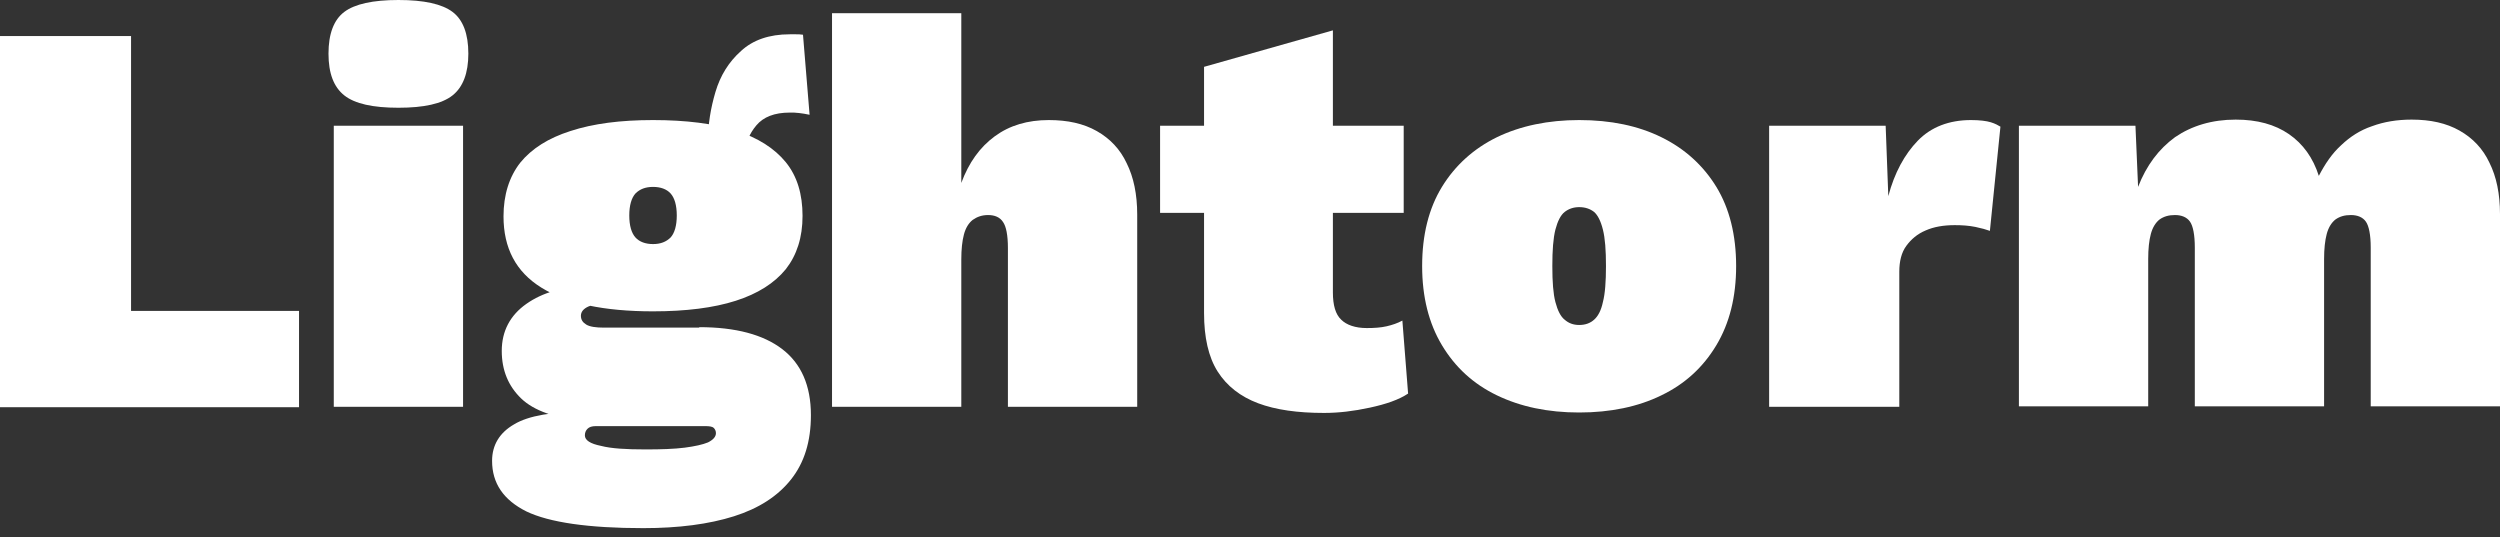
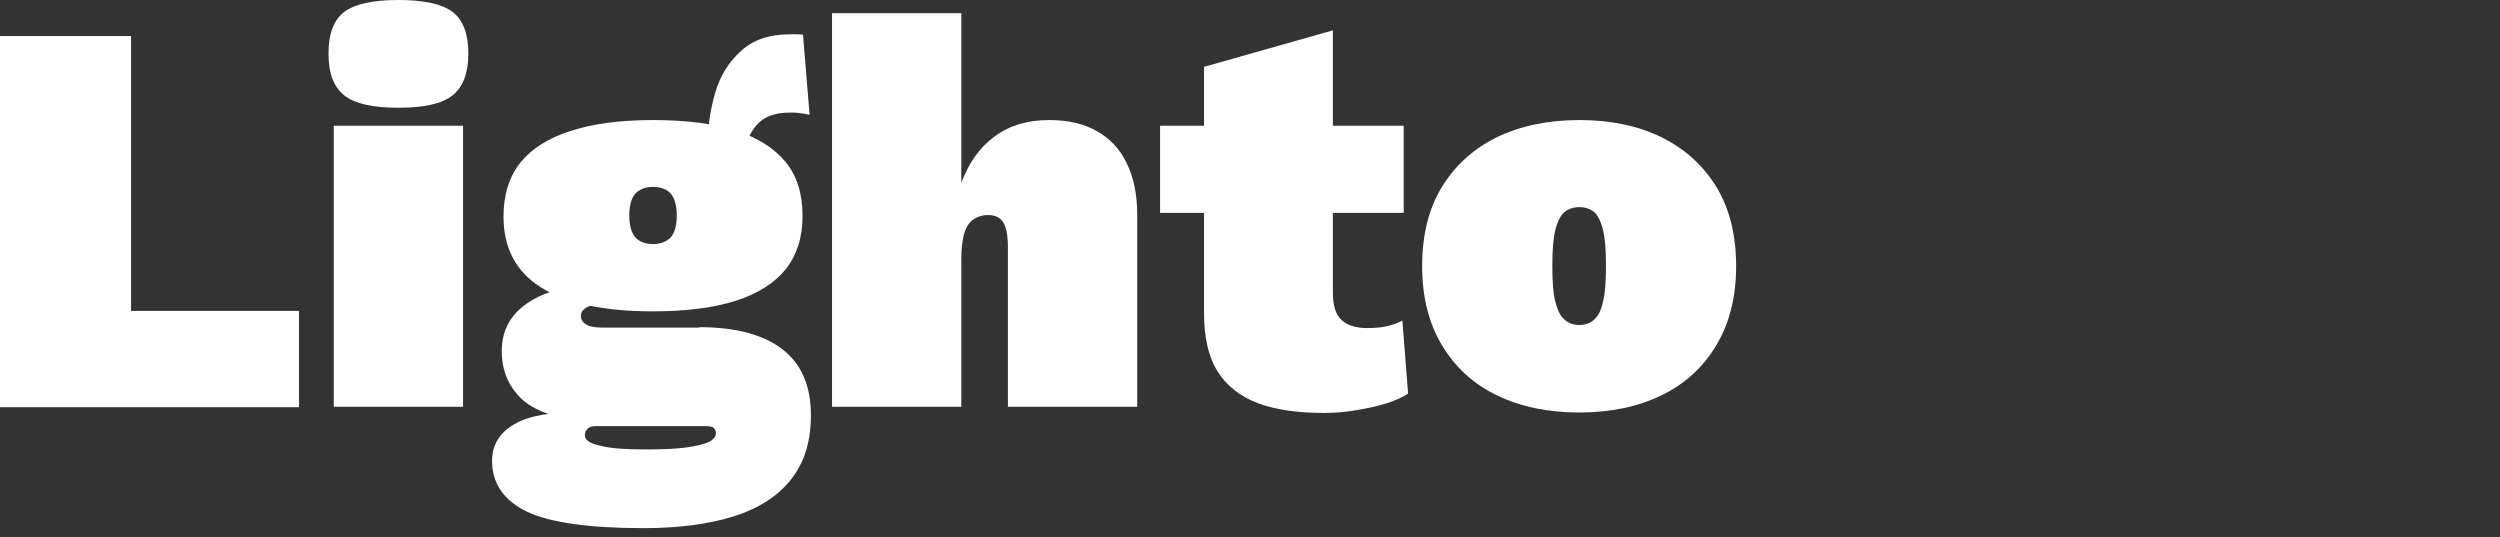
<svg xmlns="http://www.w3.org/2000/svg" width="121" height="26" viewBox="0 0 121 26" fill="none">
  <rect x="0" y="0" width="121" height="26" fill="#333333" stroke="none" />
  <path d="M6.343 15.048H14.473V19.709H0V1.745H6.343V15.048Z" fill="white" />
  <path d="M19.284 5.215C18.049 5.215 17.177 5.023 16.666 4.619C16.155 4.214 15.899 3.554 15.899 2.597C15.899 1.639 16.155 0.958 16.666 0.575C17.177 0.192 18.049 0 19.284 0C20.518 0 21.391 0.192 21.901 0.575C22.412 0.958 22.668 1.639 22.668 2.597C22.668 3.533 22.412 4.214 21.901 4.619C21.391 5.023 20.518 5.215 19.284 5.215ZM22.412 6.087V19.688H16.155V6.087H22.412Z" fill="white" />
  <path d="M33.842 15.835C35.608 15.835 36.949 16.197 37.864 16.9C38.78 17.602 39.248 18.666 39.248 20.092C39.248 21.369 38.929 22.391 38.29 23.2C37.651 24.008 36.736 24.604 35.523 24.988C34.31 25.371 32.841 25.562 31.139 25.562C28.478 25.562 26.584 25.285 25.477 24.753C24.37 24.2 23.817 23.391 23.817 22.306C23.817 21.54 24.179 20.944 24.881 20.539C25.584 20.113 26.754 19.922 28.372 19.922L28.308 20.39C26.882 20.241 25.839 19.879 25.222 19.283C24.604 18.687 24.285 17.921 24.285 16.985C24.285 16.027 24.689 15.261 25.477 14.707C26.265 14.154 27.244 13.877 28.393 13.877L30.266 14.686H29.713C29.138 14.686 28.733 14.729 28.478 14.835C28.244 14.941 28.116 15.09 28.116 15.282C28.116 15.473 28.201 15.601 28.372 15.708C28.542 15.814 28.84 15.857 29.223 15.857H33.842V15.835ZM31.607 5.811C33.203 5.811 34.544 5.981 35.608 6.321C36.672 6.662 37.481 7.173 38.035 7.854C38.588 8.535 38.843 9.408 38.843 10.45C38.843 11.493 38.567 12.345 38.035 13.026C37.481 13.707 36.672 14.218 35.608 14.558C34.544 14.899 33.203 15.069 31.607 15.069C29.223 15.069 27.435 14.686 26.201 13.92C24.966 13.154 24.37 12.004 24.37 10.472C24.37 9.429 24.647 8.556 25.179 7.875C25.733 7.194 26.541 6.683 27.605 6.343C28.712 5.981 30.032 5.811 31.607 5.811ZM31.245 21.752C32.011 21.752 32.629 21.731 33.139 21.667C33.629 21.603 34.012 21.518 34.267 21.412C34.523 21.284 34.651 21.135 34.651 20.965C34.651 20.858 34.608 20.773 34.544 20.709C34.48 20.646 34.331 20.624 34.14 20.624H28.84C28.648 20.624 28.521 20.667 28.436 20.752C28.35 20.837 28.308 20.944 28.308 21.071C28.308 21.305 28.563 21.476 29.095 21.582C29.585 21.71 30.308 21.752 31.245 21.752ZM31.607 9.046C31.245 9.046 30.968 9.152 30.756 9.365C30.564 9.578 30.457 9.94 30.457 10.429C30.457 10.919 30.564 11.281 30.756 11.493C30.947 11.706 31.245 11.813 31.607 11.813C31.969 11.813 32.245 11.706 32.458 11.493C32.65 11.281 32.756 10.919 32.756 10.429C32.756 9.94 32.65 9.578 32.458 9.365C32.267 9.152 31.969 9.046 31.607 9.046ZM38.865 1.681L39.184 5.555C38.992 5.513 38.843 5.491 38.673 5.47C38.524 5.449 38.375 5.449 38.226 5.449C37.481 5.449 36.949 5.662 36.609 6.066C36.268 6.47 36.098 6.896 36.098 7.364L34.267 6.811C34.267 6.023 34.395 5.236 34.629 4.448C34.863 3.661 35.268 3.001 35.864 2.469C36.438 1.937 37.226 1.66 38.226 1.66C38.311 1.66 38.418 1.66 38.524 1.66C38.631 1.66 38.737 1.66 38.865 1.681Z" fill="white" />
  <path d="M40.27 19.688V0.639H46.527V8.854C46.889 7.875 47.421 7.13 48.145 6.598C48.868 6.066 49.741 5.811 50.763 5.811C51.678 5.811 52.444 5.981 53.083 6.343C53.721 6.705 54.211 7.215 54.53 7.897C54.87 8.578 55.041 9.408 55.041 10.387V19.688H48.783V12.004C48.783 11.387 48.698 10.961 48.549 10.749C48.4 10.514 48.145 10.408 47.825 10.408C47.527 10.408 47.293 10.493 47.08 10.642C46.889 10.791 46.74 11.025 46.655 11.345C46.57 11.664 46.527 12.068 46.527 12.558V19.688H40.27Z" fill="white" />
  <path d="M67.939 6.087V10.302H56.148V6.087H67.939ZM64.512 1.469V14.154C64.512 14.771 64.64 15.218 64.916 15.474C65.172 15.729 65.598 15.878 66.151 15.878C66.513 15.878 66.832 15.857 67.109 15.793C67.385 15.729 67.641 15.644 67.875 15.516L68.152 19.049C67.705 19.347 67.088 19.56 66.3 19.73C65.513 19.901 64.789 19.986 64.086 19.986C62.809 19.986 61.745 19.837 60.894 19.518C60.042 19.198 59.383 18.688 58.936 17.985C58.489 17.283 58.276 16.325 58.276 15.154V3.235L64.512 1.469Z" fill="white" />
  <path d="M76.431 5.811C77.963 5.811 79.283 6.087 80.411 6.641C81.539 7.194 82.433 8.003 83.072 9.046C83.71 10.089 84.029 11.387 84.029 12.877C84.029 14.367 83.71 15.644 83.072 16.708C82.433 17.772 81.56 18.581 80.411 19.134C79.283 19.688 77.942 19.965 76.431 19.965C74.92 19.965 73.6 19.688 72.451 19.134C71.302 18.581 70.429 17.772 69.79 16.708C69.152 15.644 68.832 14.367 68.832 12.877C68.832 11.366 69.152 10.089 69.79 9.046C70.429 8.003 71.323 7.194 72.451 6.641C73.6 6.087 74.941 5.811 76.431 5.811ZM76.431 10.025C76.154 10.025 75.92 10.11 75.729 10.259C75.537 10.408 75.388 10.706 75.282 11.11C75.175 11.536 75.133 12.111 75.133 12.877C75.133 13.643 75.175 14.218 75.282 14.622C75.388 15.027 75.537 15.325 75.729 15.473C75.92 15.644 76.154 15.729 76.431 15.729C76.729 15.729 76.963 15.644 77.155 15.473C77.346 15.303 77.495 15.027 77.58 14.622C77.687 14.218 77.729 13.622 77.729 12.877C77.729 12.111 77.687 11.536 77.58 11.11C77.474 10.685 77.325 10.408 77.155 10.259C76.963 10.11 76.729 10.025 76.431 10.025Z" fill="white" />
-   <path d="M85.626 19.688V6.087H91.266L91.394 9.493C91.692 8.365 92.181 7.471 92.82 6.811C93.459 6.151 94.331 5.811 95.395 5.811C95.821 5.811 96.14 5.853 96.353 5.917C96.566 5.981 96.715 6.066 96.821 6.13L96.311 11.174C96.14 11.11 95.906 11.046 95.608 10.983C95.289 10.919 94.97 10.897 94.608 10.897C94.055 10.897 93.586 10.983 93.203 11.153C92.799 11.323 92.501 11.579 92.267 11.898C92.032 12.217 91.926 12.643 91.926 13.154V19.688H85.626Z" fill="white" />
-   <path d="M97.715 19.688V6.087H103.356L103.483 9.046C103.888 8.003 104.484 7.215 105.271 6.64C106.08 6.087 107.059 5.789 108.208 5.789C109.251 5.789 110.103 6.023 110.784 6.491C111.465 6.96 111.954 7.641 112.231 8.513C112.529 7.939 112.87 7.428 113.317 7.024C113.742 6.619 114.232 6.3 114.806 6.108C115.381 5.895 116.02 5.789 116.722 5.789C117.637 5.789 118.403 5.959 119.042 6.321C119.681 6.683 120.17 7.194 120.489 7.875C120.83 8.556 121 9.386 121 10.365V19.666H114.743V11.983C114.743 11.366 114.657 10.94 114.508 10.727C114.359 10.514 114.104 10.408 113.785 10.408C113.487 10.408 113.253 10.472 113.04 10.62C112.848 10.77 112.699 11.004 112.614 11.323C112.529 11.642 112.486 12.047 112.486 12.536V19.666H106.229V11.983C106.229 11.366 106.144 10.94 105.995 10.727C105.846 10.514 105.59 10.408 105.271 10.408C104.973 10.408 104.739 10.472 104.526 10.62C104.335 10.77 104.186 11.004 104.101 11.323C104.015 11.642 103.973 12.047 103.973 12.536V19.666H97.715V19.688Z" fill="white" />
</svg>